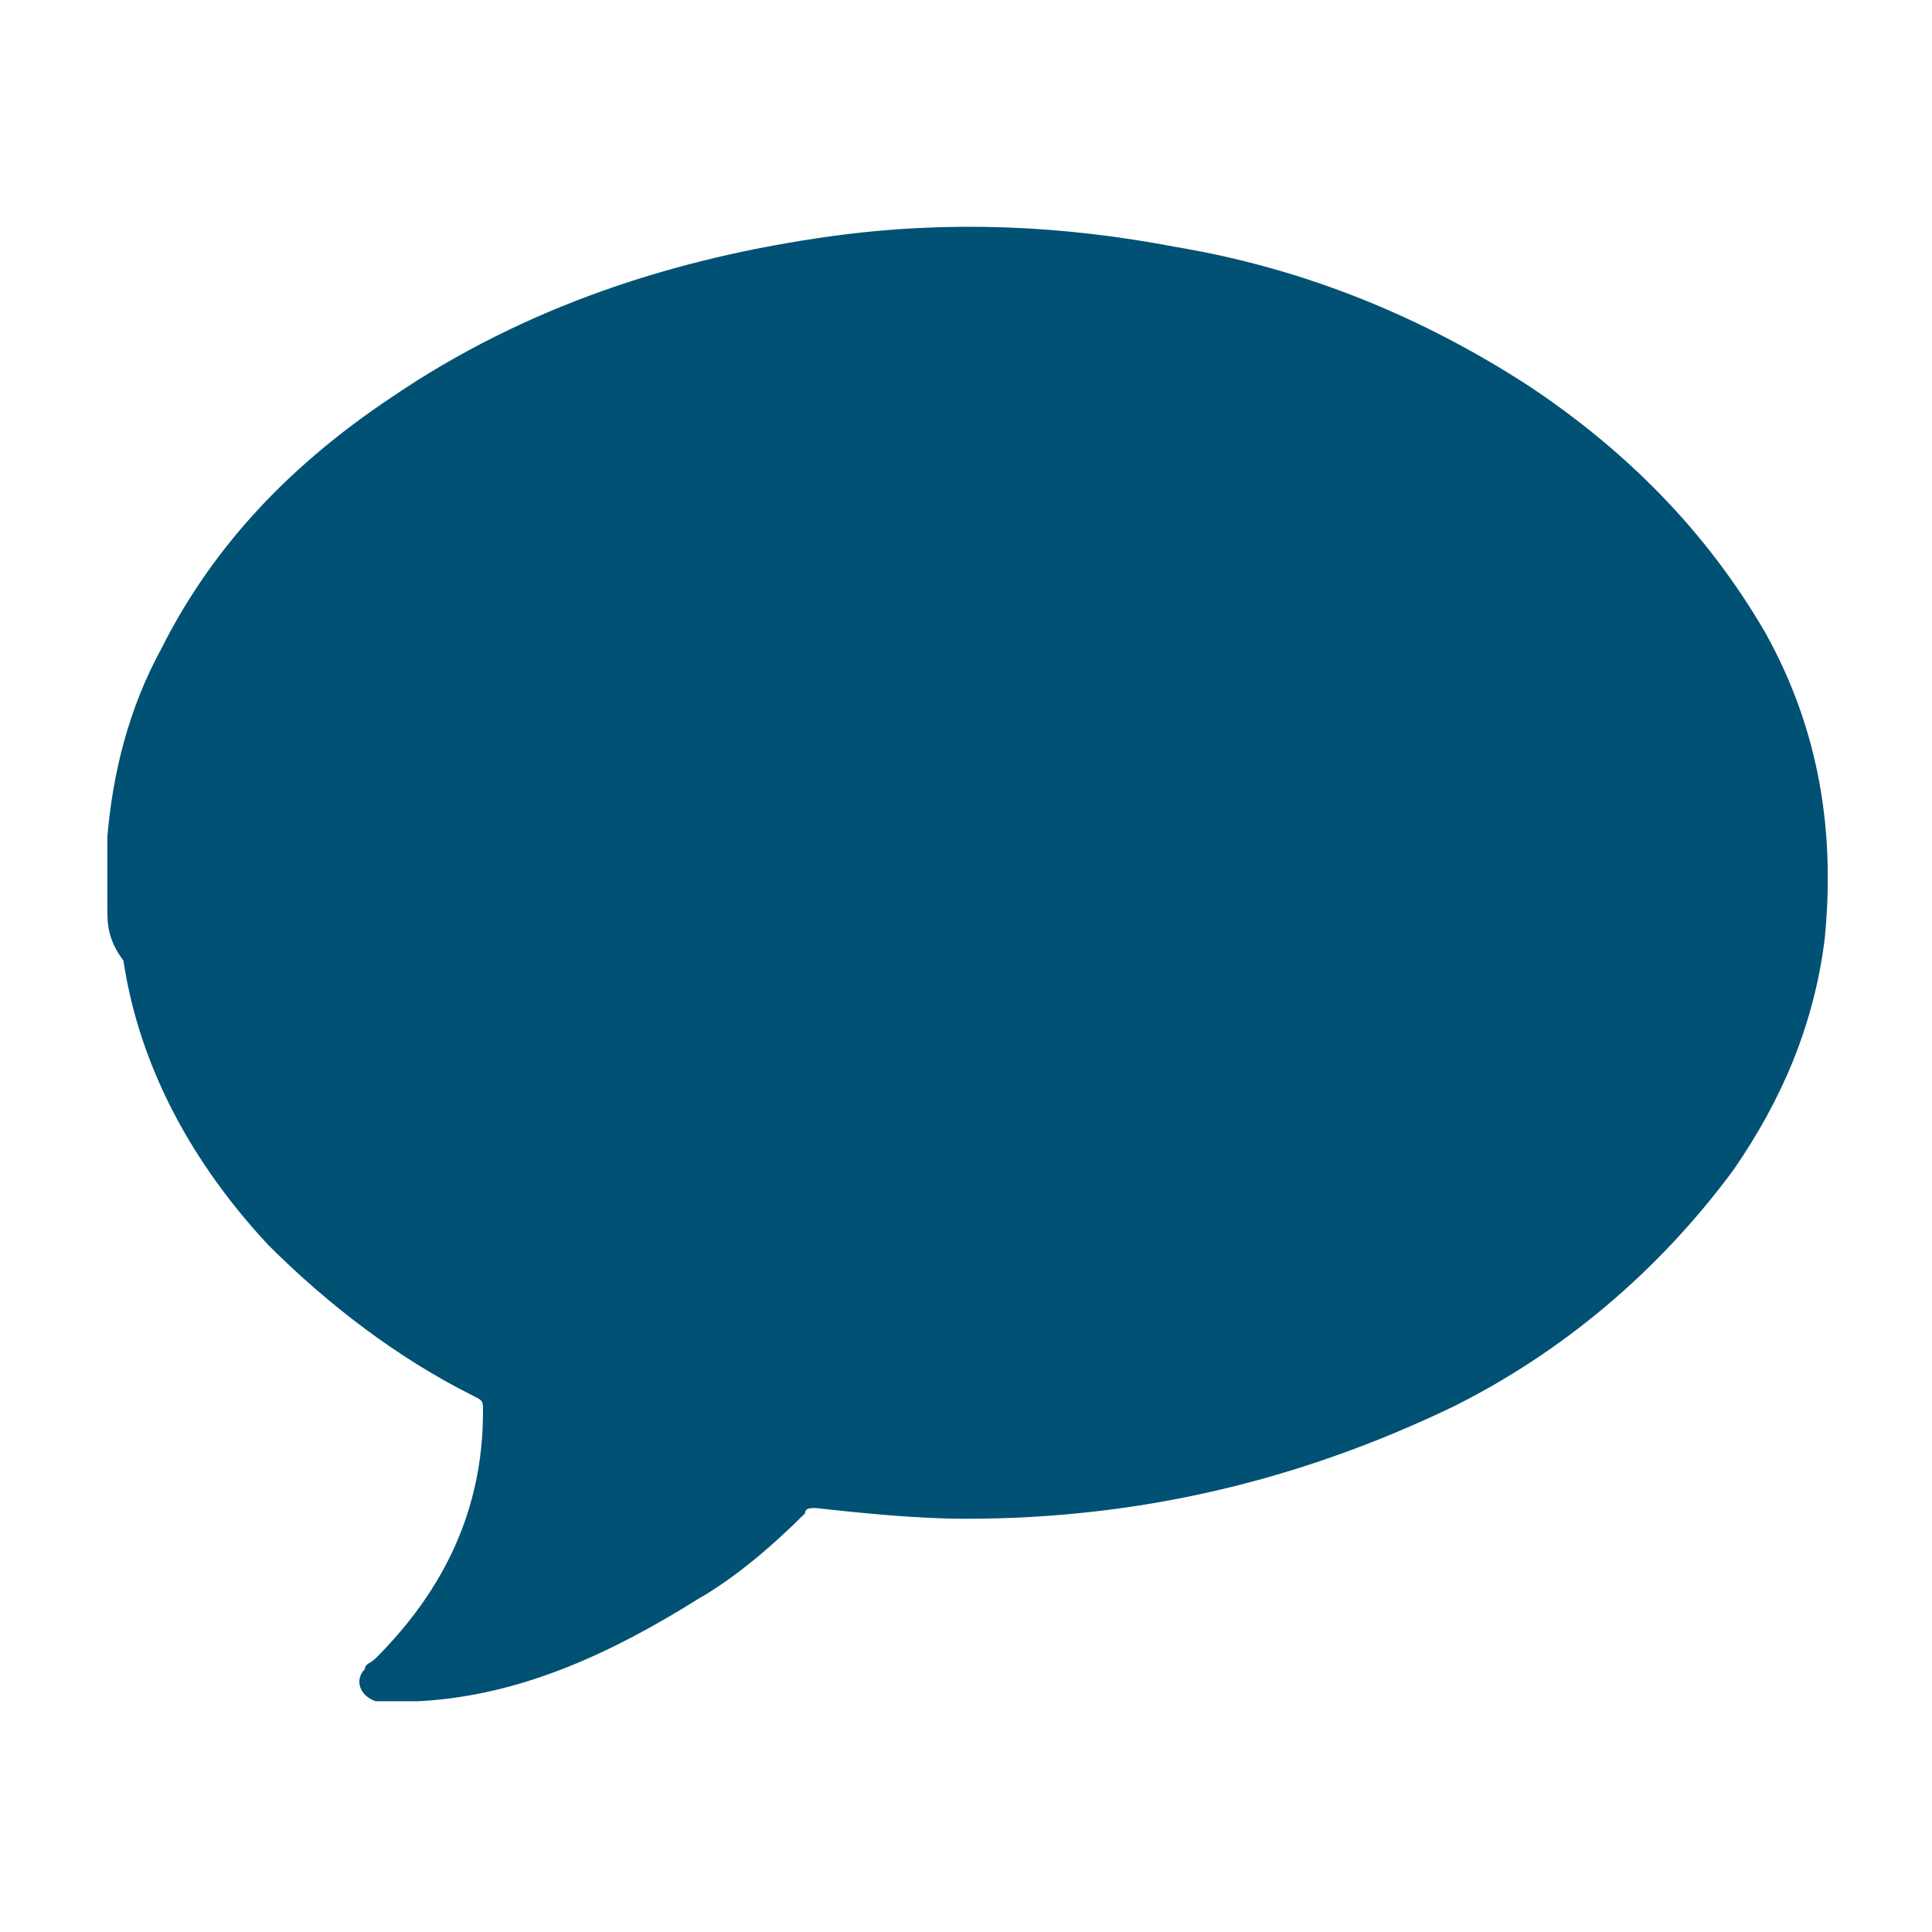
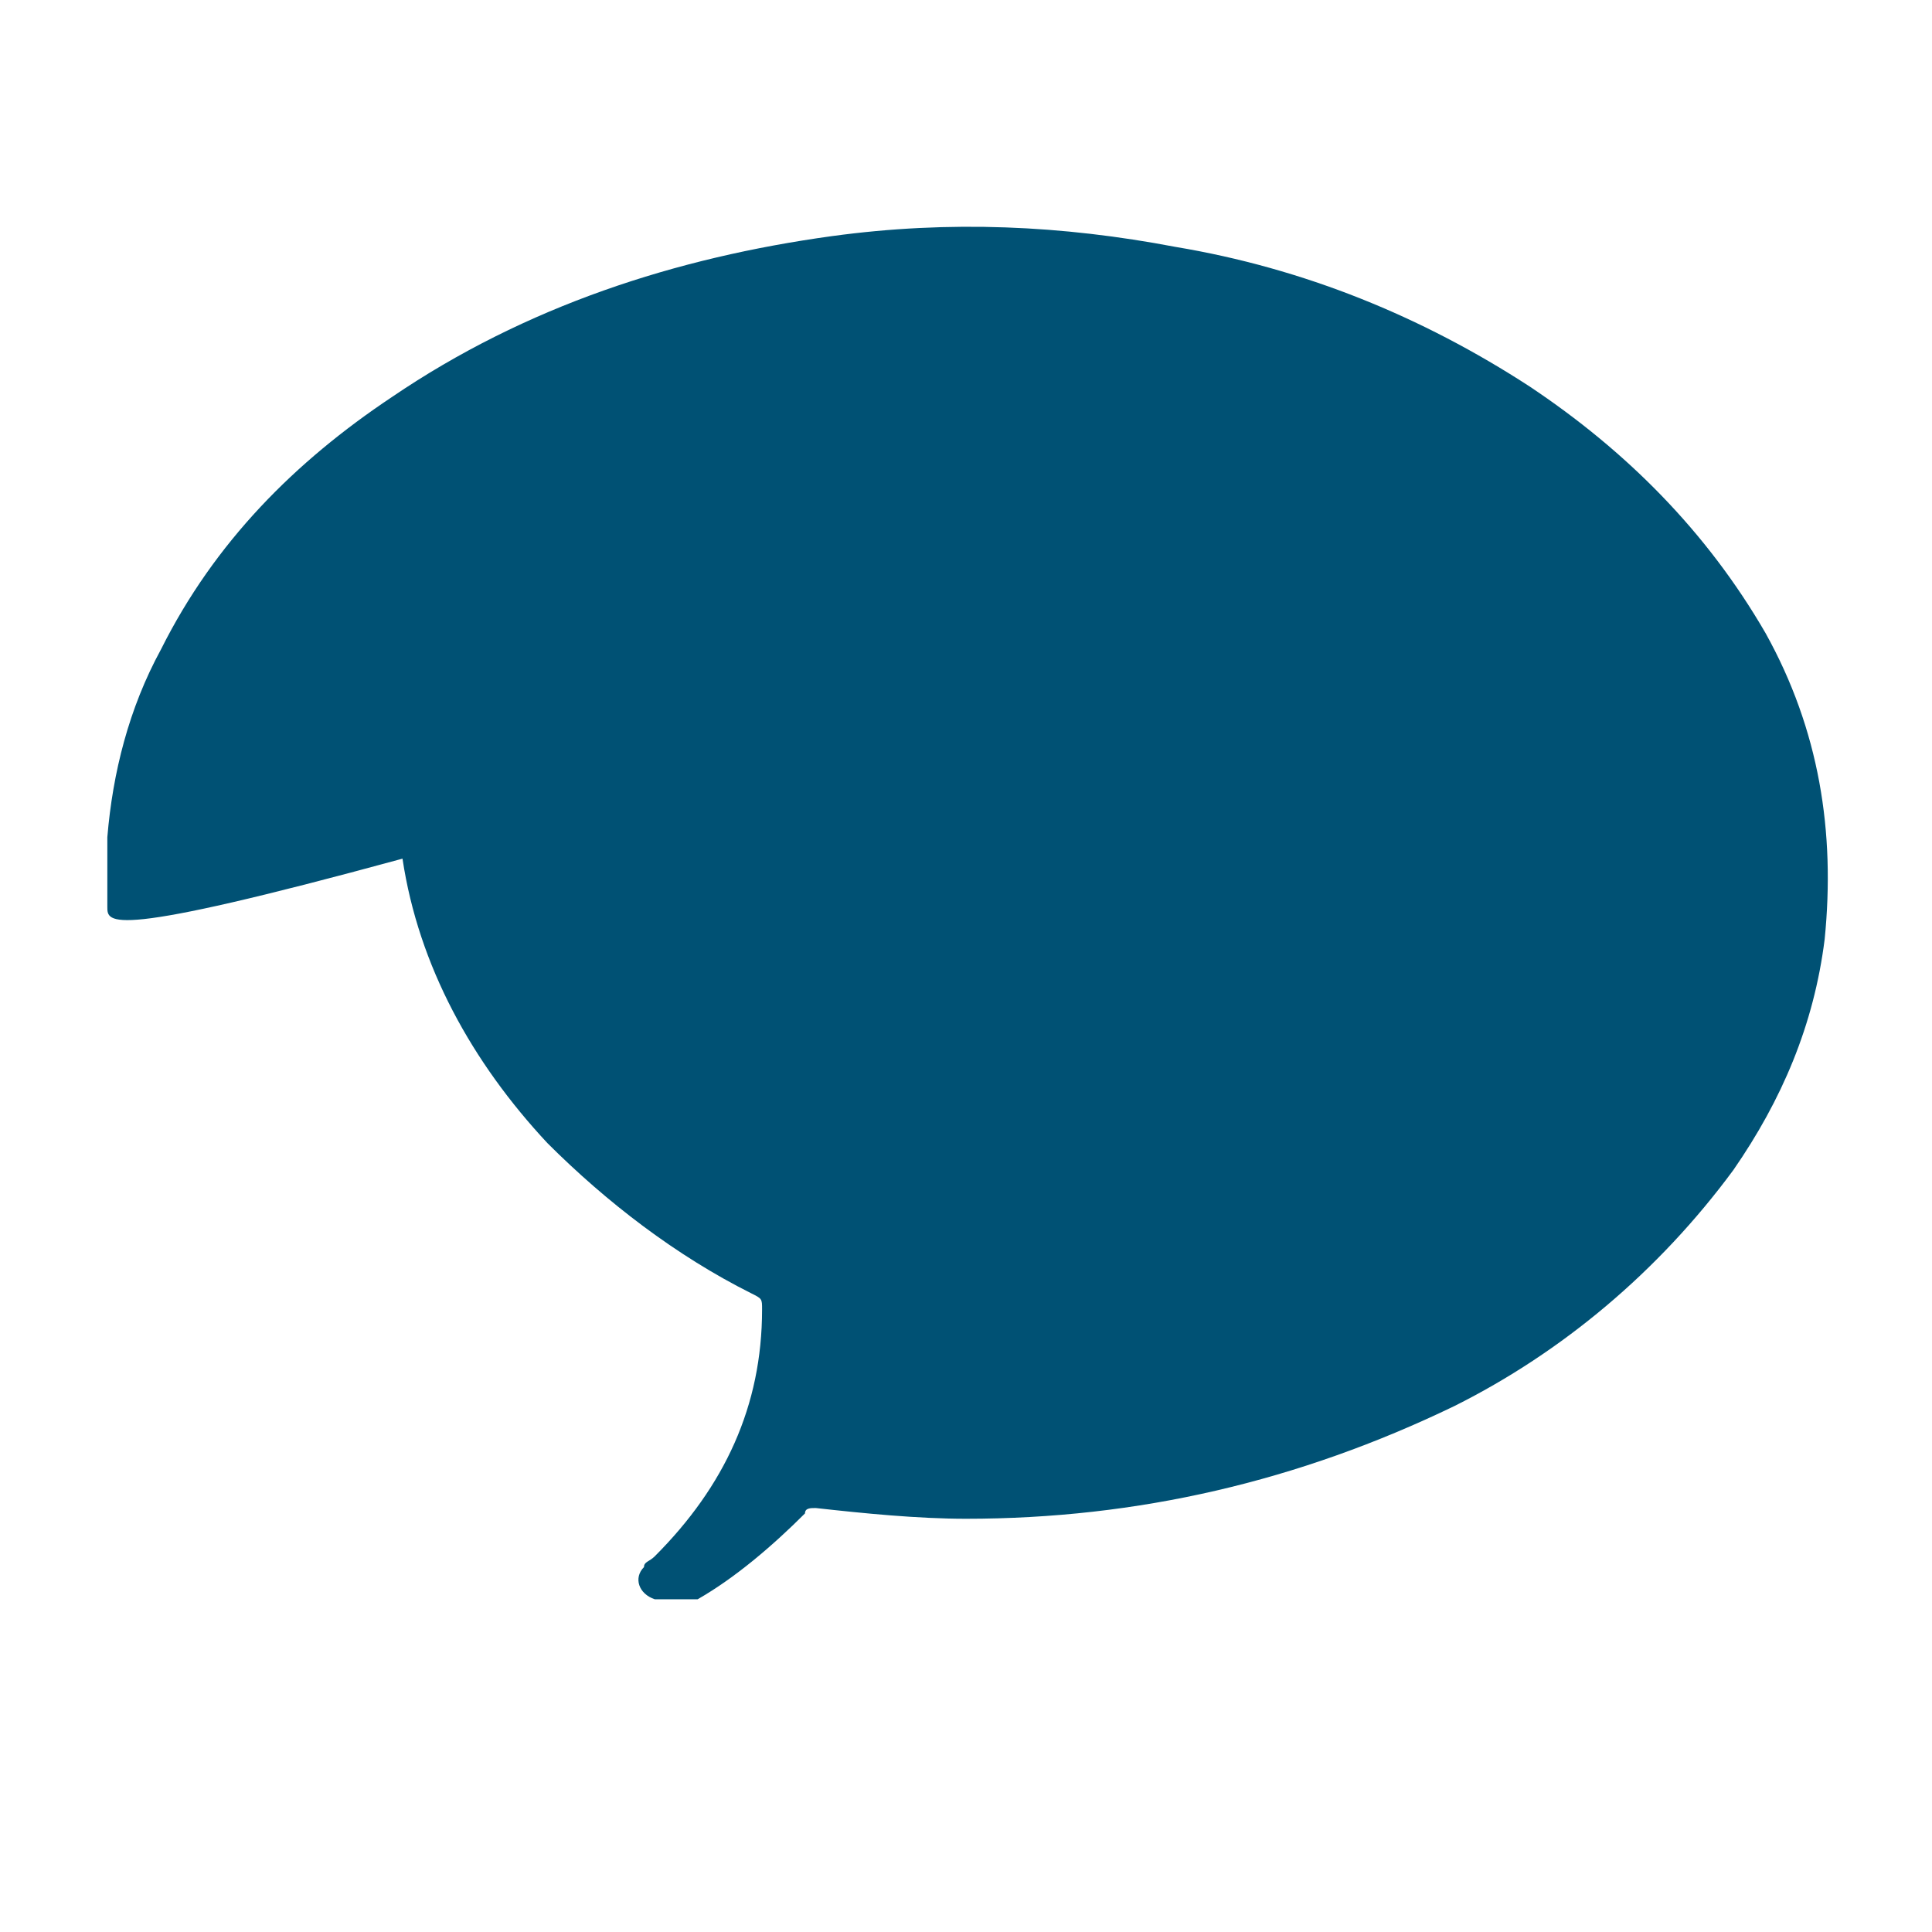
<svg xmlns="http://www.w3.org/2000/svg" version="1.1" id="Layer_1" x="0px" y="0px" viewBox="0 0 36 36" style="enable-background:new 0 0 36 36;" xml:space="preserve">
  <style type="text/css">
	.st0{fill:#005174;}
</style>
-   <path class="st0" d="M2,16.9c0-0.4,0-0.8,0-1.1c0-0.1,0-0.1,0-0.2c0.1-1.2,0.4-2.4,1-3.5c1-2,2.5-3.5,4.3-4.7c2.5-1.7,5.3-2.6,8.2-3  c2.2-0.3,4.3-0.2,6.4,0.2c2.4,0.4,4.6,1.3,6.6,2.6c1.8,1.2,3.3,2.7,4.4,4.6c1,1.8,1.3,3.7,1.1,5.7c-0.2,1.6-0.8,3-1.7,4.3  c-1.4,1.9-3.2,3.4-5.2,4.4c-2.9,1.4-5.9,2.1-9.1,2.1c-0.9,0-1.9-0.1-2.8-0.2c-0.1,0-0.2,0-0.2,0.1c-0.6,0.6-1.3,1.2-2,1.6  c-1.6,1-3.3,1.8-5.2,1.9c-0.3,0-0.5,0-0.8,0c-0.3-0.1-0.4-0.4-0.2-0.6c0-0.1,0.1-0.1,0.2-0.2c1.3-1.3,2-2.8,2-4.6  c0-0.2,0-0.2-0.2-0.3c-1.4-0.7-2.7-1.7-3.8-2.8c-1.4-1.5-2.4-3.3-2.7-5.3C2,17.5,2,17.2,2,16.9z" />
+   <path class="st0" d="M2,16.9c0-0.4,0-0.8,0-1.1c0-0.1,0-0.1,0-0.2c0.1-1.2,0.4-2.4,1-3.5c1-2,2.5-3.5,4.3-4.7c2.5-1.7,5.3-2.6,8.2-3  c2.2-0.3,4.3-0.2,6.4,0.2c2.4,0.4,4.6,1.3,6.6,2.6c1.8,1.2,3.3,2.7,4.4,4.6c1,1.8,1.3,3.7,1.1,5.7c-0.2,1.6-0.8,3-1.7,4.3  c-1.4,1.9-3.2,3.4-5.2,4.4c-2.9,1.4-5.9,2.1-9.1,2.1c-0.9,0-1.9-0.1-2.8-0.2c-0.1,0-0.2,0-0.2,0.1c-0.6,0.6-1.3,1.2-2,1.6  c-0.3,0-0.5,0-0.8,0c-0.3-0.1-0.4-0.4-0.2-0.6c0-0.1,0.1-0.1,0.2-0.2c1.3-1.3,2-2.8,2-4.6  c0-0.2,0-0.2-0.2-0.3c-1.4-0.7-2.7-1.7-3.8-2.8c-1.4-1.5-2.4-3.3-2.7-5.3C2,17.5,2,17.2,2,16.9z" />
</svg>